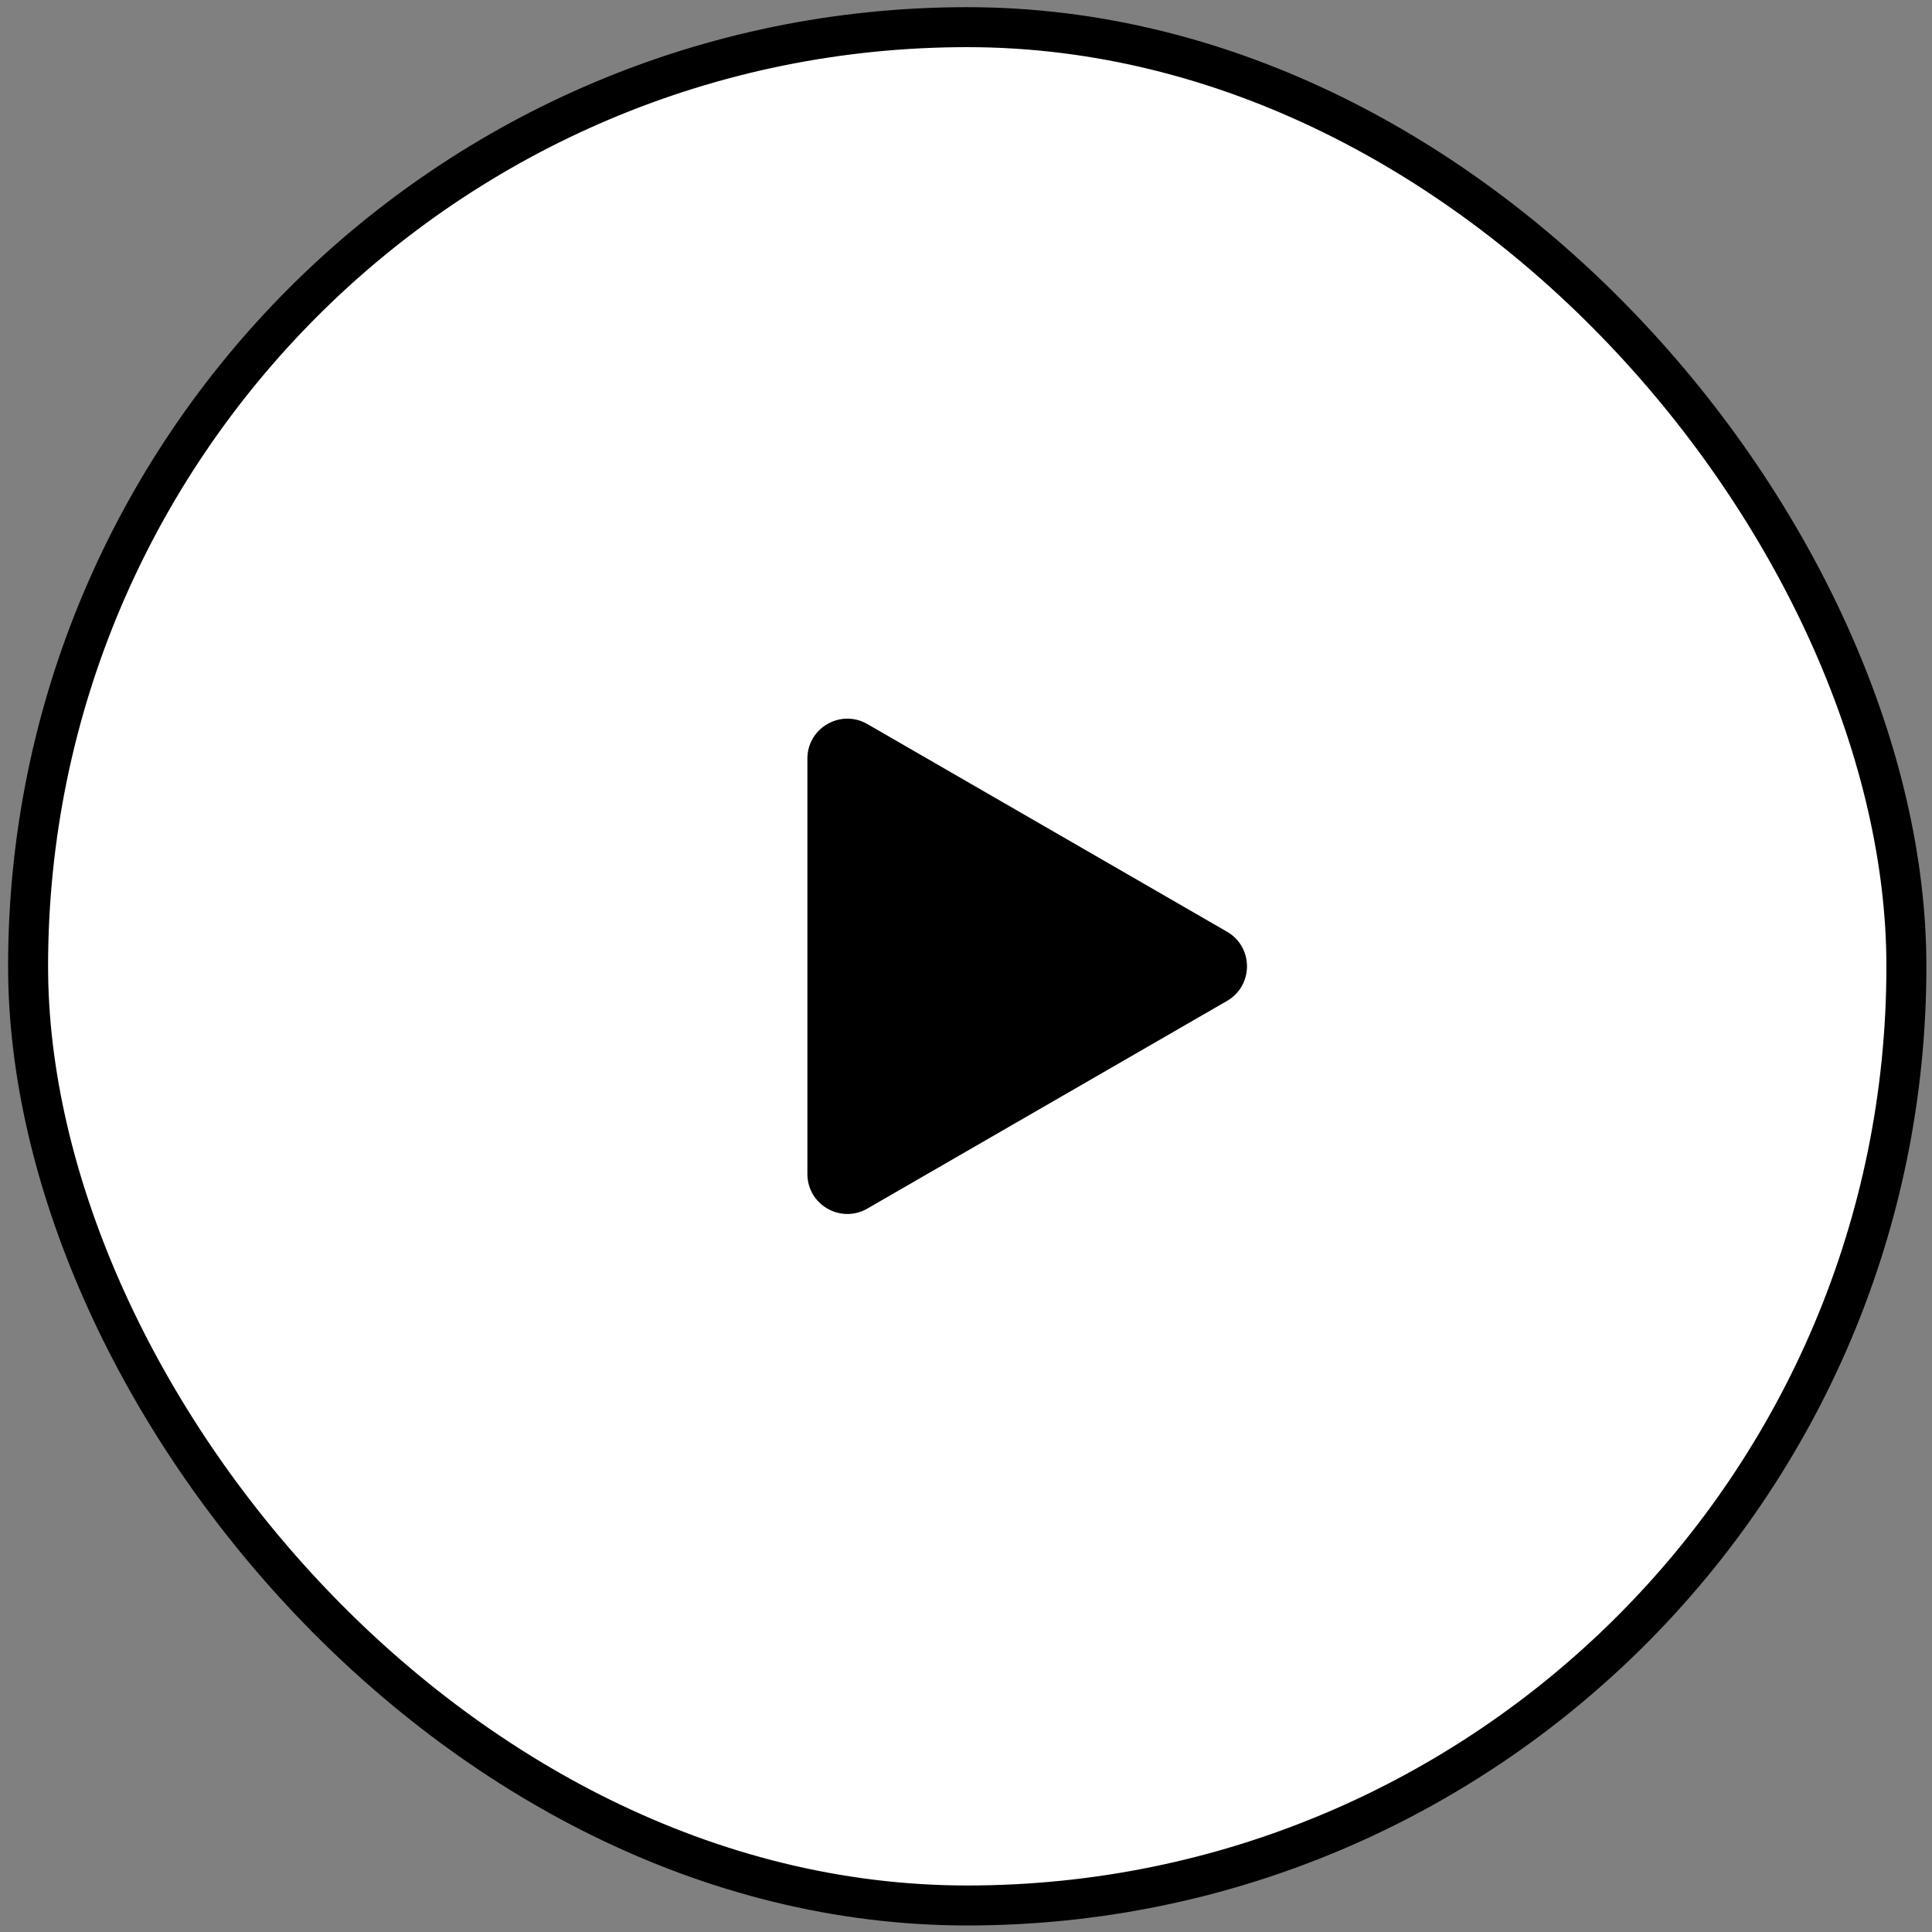
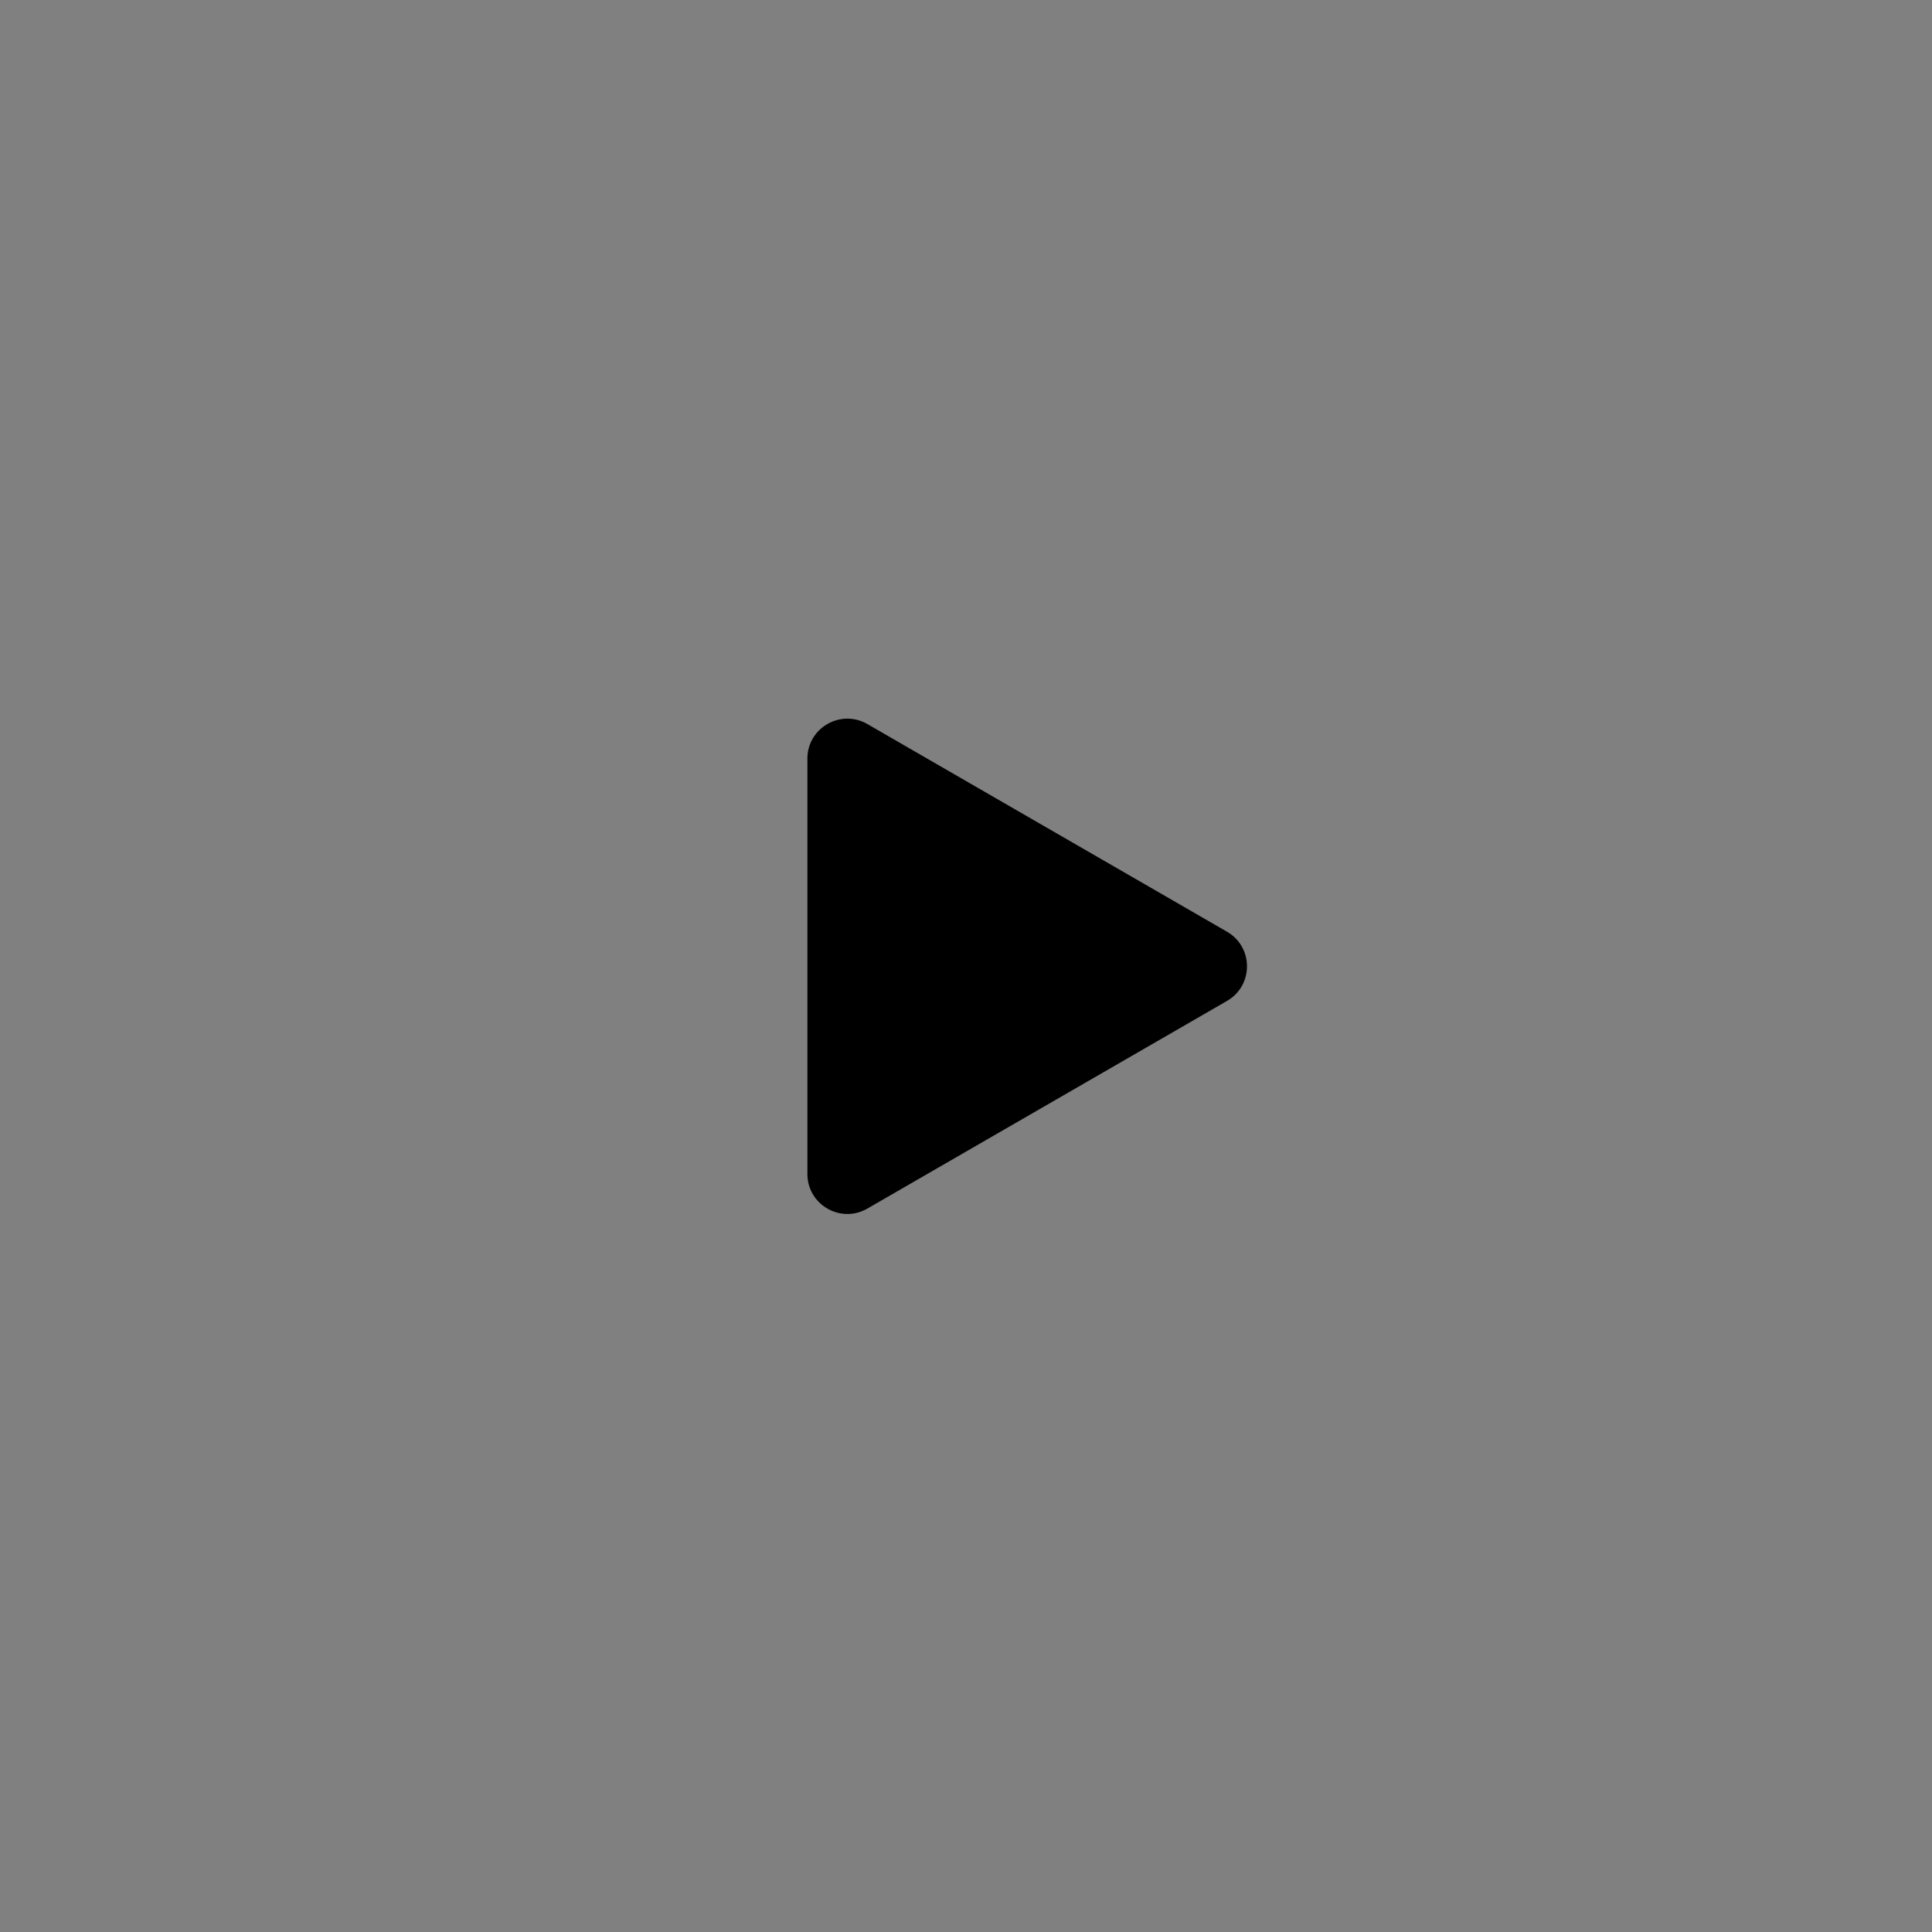
<svg xmlns="http://www.w3.org/2000/svg" width="52" height="52" viewBox="0 0 52 52" fill="none">
  <rect x="0" y="0" width="52" height="52" fill="#808080" stroke="none" />
-   <rect x="0.756" y="0.731" width="50.555" height="50.555" rx="25.277" fill="white" />
  <path d="M33.025 25.077C33.742 25.491 33.742 26.526 33.025 26.94L23.345 32.529C22.628 32.943 21.731 32.426 21.731 31.598L21.731 20.419C21.731 19.591 22.628 19.074 23.345 19.488L33.025 25.077Z" fill="black" />
-   <rect x="0.756" y="0.731" width="50.555" height="50.555" rx="25.277" stroke="black" stroke-width="1.076" />
</svg>